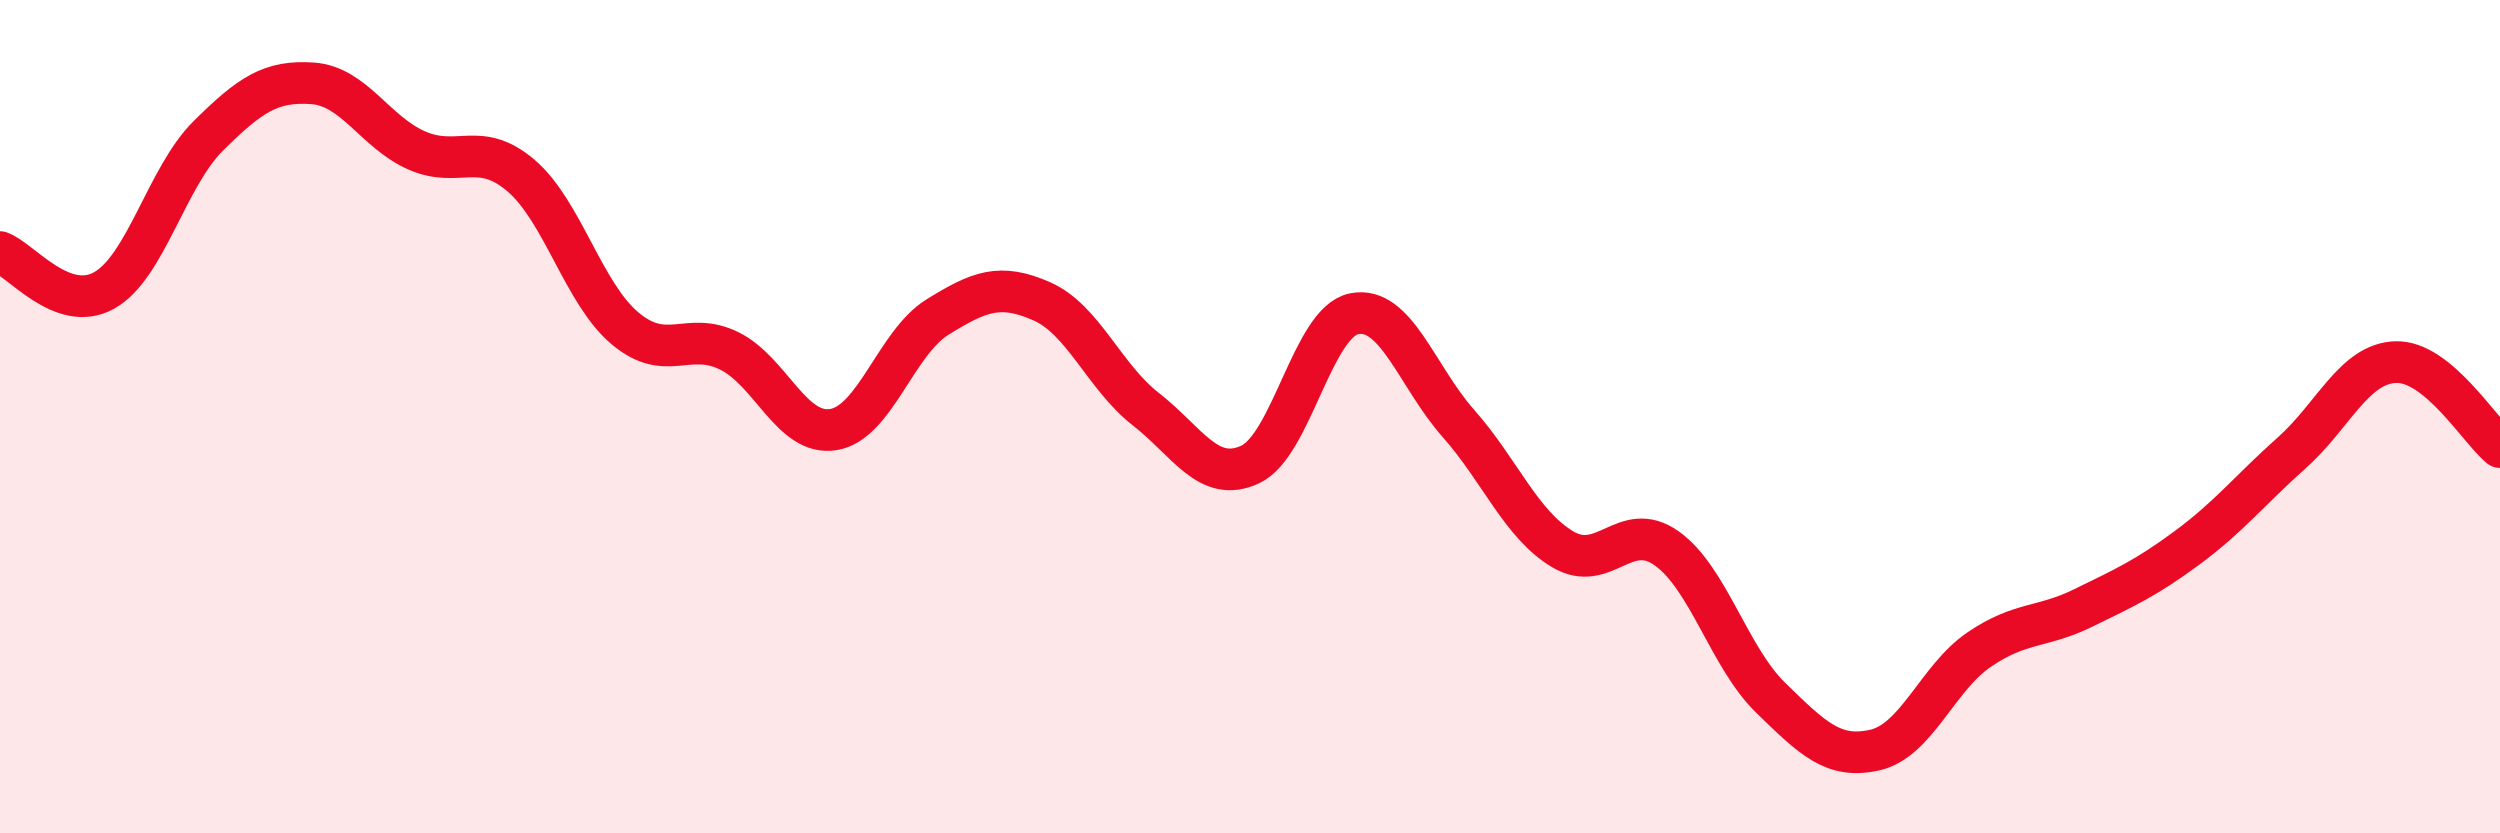
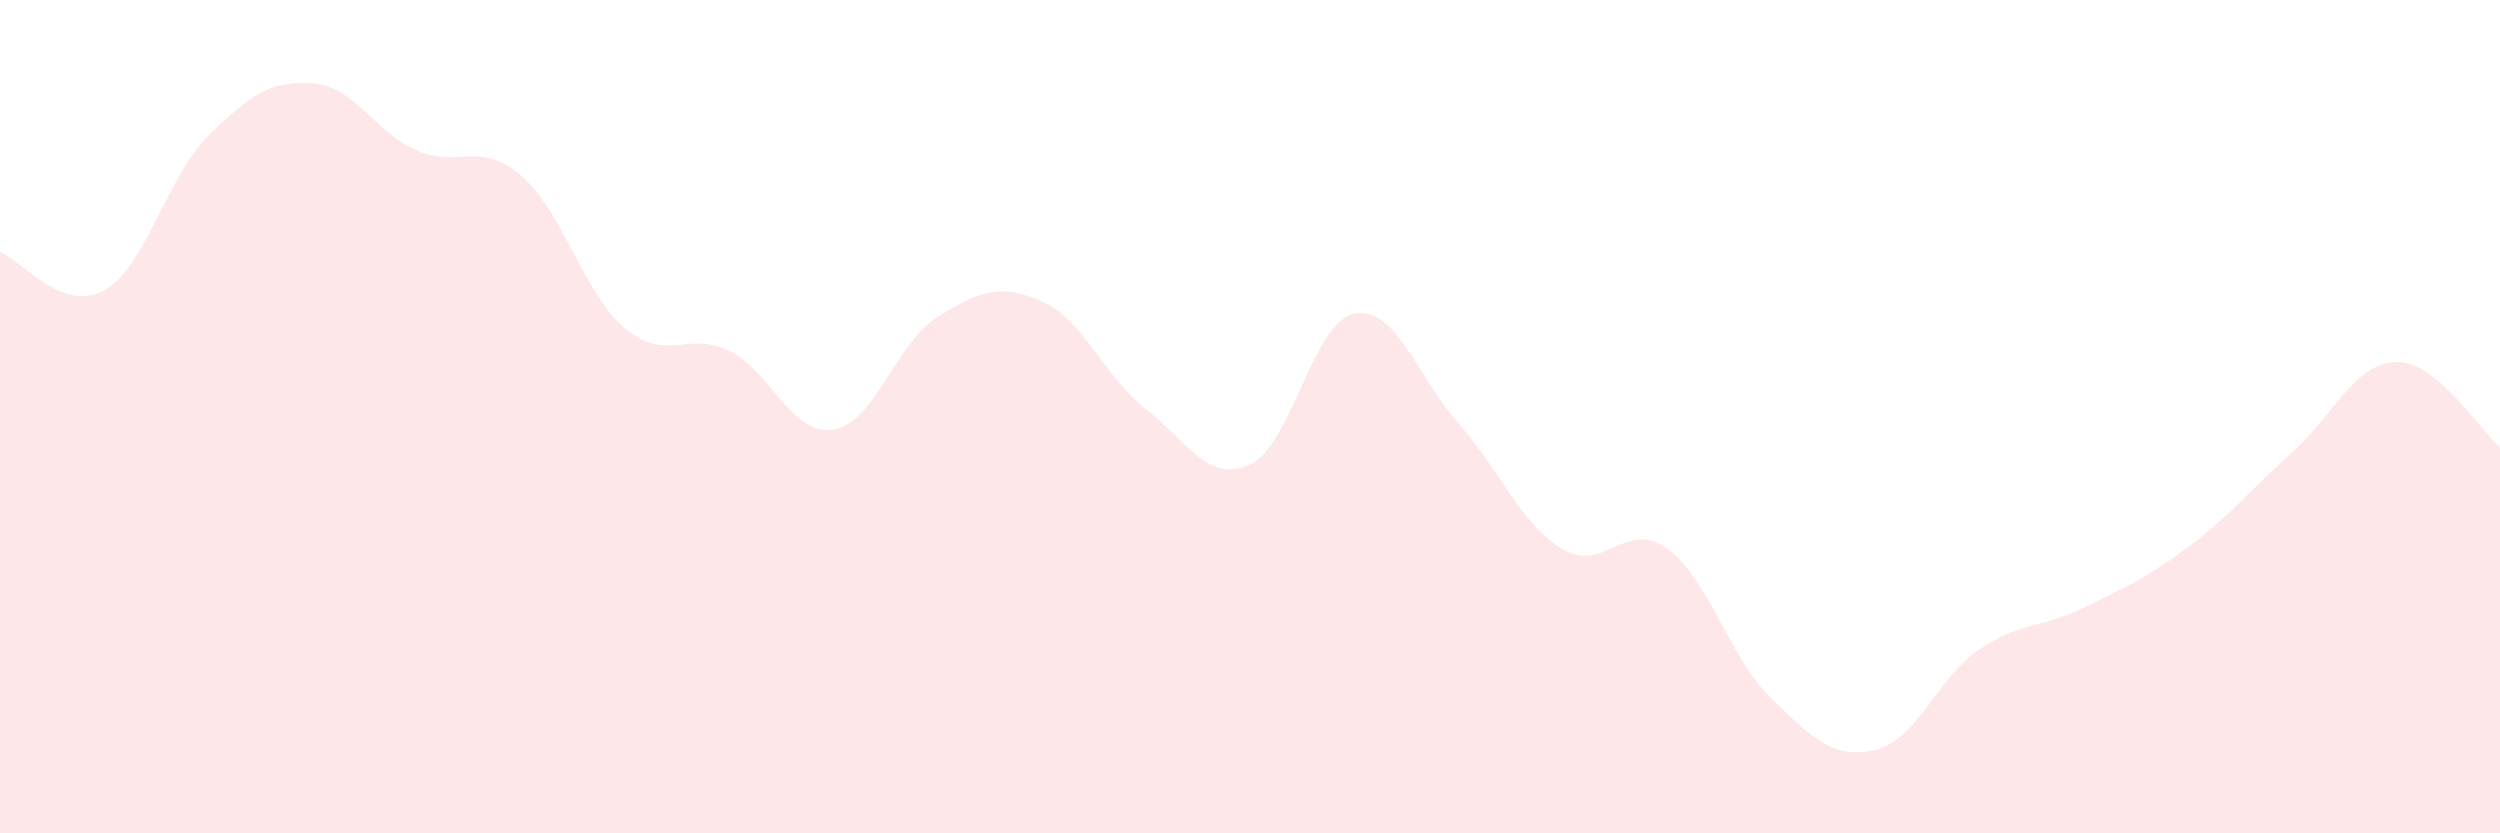
<svg xmlns="http://www.w3.org/2000/svg" width="60" height="20" viewBox="0 0 60 20">
  <path d="M 0,6.05 C 0.5,6.23 1.5,7.53 2.5,6.97 C 3.5,6.41 4,4.25 5,3.26 C 6,2.27 6.5,1.93 7.5,2 C 8.5,2.07 9,3.17 10,3.61 C 11,4.05 11.5,3.36 12.5,4.21 C 13.5,5.06 14,7.04 15,7.88 C 16,8.72 16.5,7.93 17.5,8.42 C 18.5,8.91 19,10.47 20,10.31 C 21,10.15 21.5,8.23 22.5,7.61 C 23.5,6.99 24,6.79 25,7.23 C 26,7.67 26.5,9.04 27.5,9.82 C 28.5,10.6 29,11.61 30,11.15 C 31,10.69 31.5,7.73 32.5,7.53 C 33.5,7.33 34,9.03 35,10.16 C 36,11.29 36.5,12.58 37.5,13.18 C 38.5,13.78 39,12.45 40,13.16 C 41,13.87 41.5,15.78 42.5,16.75 C 43.5,17.72 44,18.23 45,18 C 46,17.77 46.5,16.27 47.5,15.59 C 48.5,14.91 49,15.08 50,14.59 C 51,14.1 51.5,13.88 52.5,13.14 C 53.5,12.4 54,11.76 55,10.87 C 56,9.98 56.5,8.72 57.5,8.69 C 58.5,8.66 59.5,10.32 60,10.73L60 20L0 20Z" fill="#EB0A25" opacity="0.1" stroke-linecap="round" stroke-linejoin="round" />
-   <path d="M 0,6.05 C 0.5,6.23 1.5,7.53 2.5,6.97 C 3.5,6.41 4,4.25 5,3.26 C 6,2.27 6.5,1.93 7.5,2 C 8.5,2.07 9,3.17 10,3.61 C 11,4.05 11.5,3.36 12.5,4.21 C 13.5,5.06 14,7.04 15,7.88 C 16,8.72 16.5,7.93 17.5,8.42 C 18.5,8.91 19,10.47 20,10.31 C 21,10.15 21.5,8.23 22.5,7.61 C 23.5,6.99 24,6.79 25,7.23 C 26,7.67 26.5,9.04 27.5,9.82 C 28.5,10.6 29,11.61 30,11.15 C 31,10.69 31.5,7.73 32.5,7.53 C 33.5,7.33 34,9.03 35,10.16 C 36,11.29 36.5,12.58 37.5,13.18 C 38.5,13.78 39,12.45 40,13.16 C 41,13.87 41.5,15.78 42.5,16.75 C 43.5,17.72 44,18.23 45,18 C 46,17.77 46.5,16.27 47.5,15.59 C 48.5,14.91 49,15.08 50,14.59 C 51,14.1 51.5,13.88 52.5,13.14 C 53.5,12.4 54,11.76 55,10.87 C 56,9.98 56.5,8.72 57.5,8.69 C 58.5,8.66 59.5,10.32 60,10.73" stroke="#EB0A25" stroke-width="1" fill="none" stroke-linecap="round" stroke-linejoin="round" />
</svg>